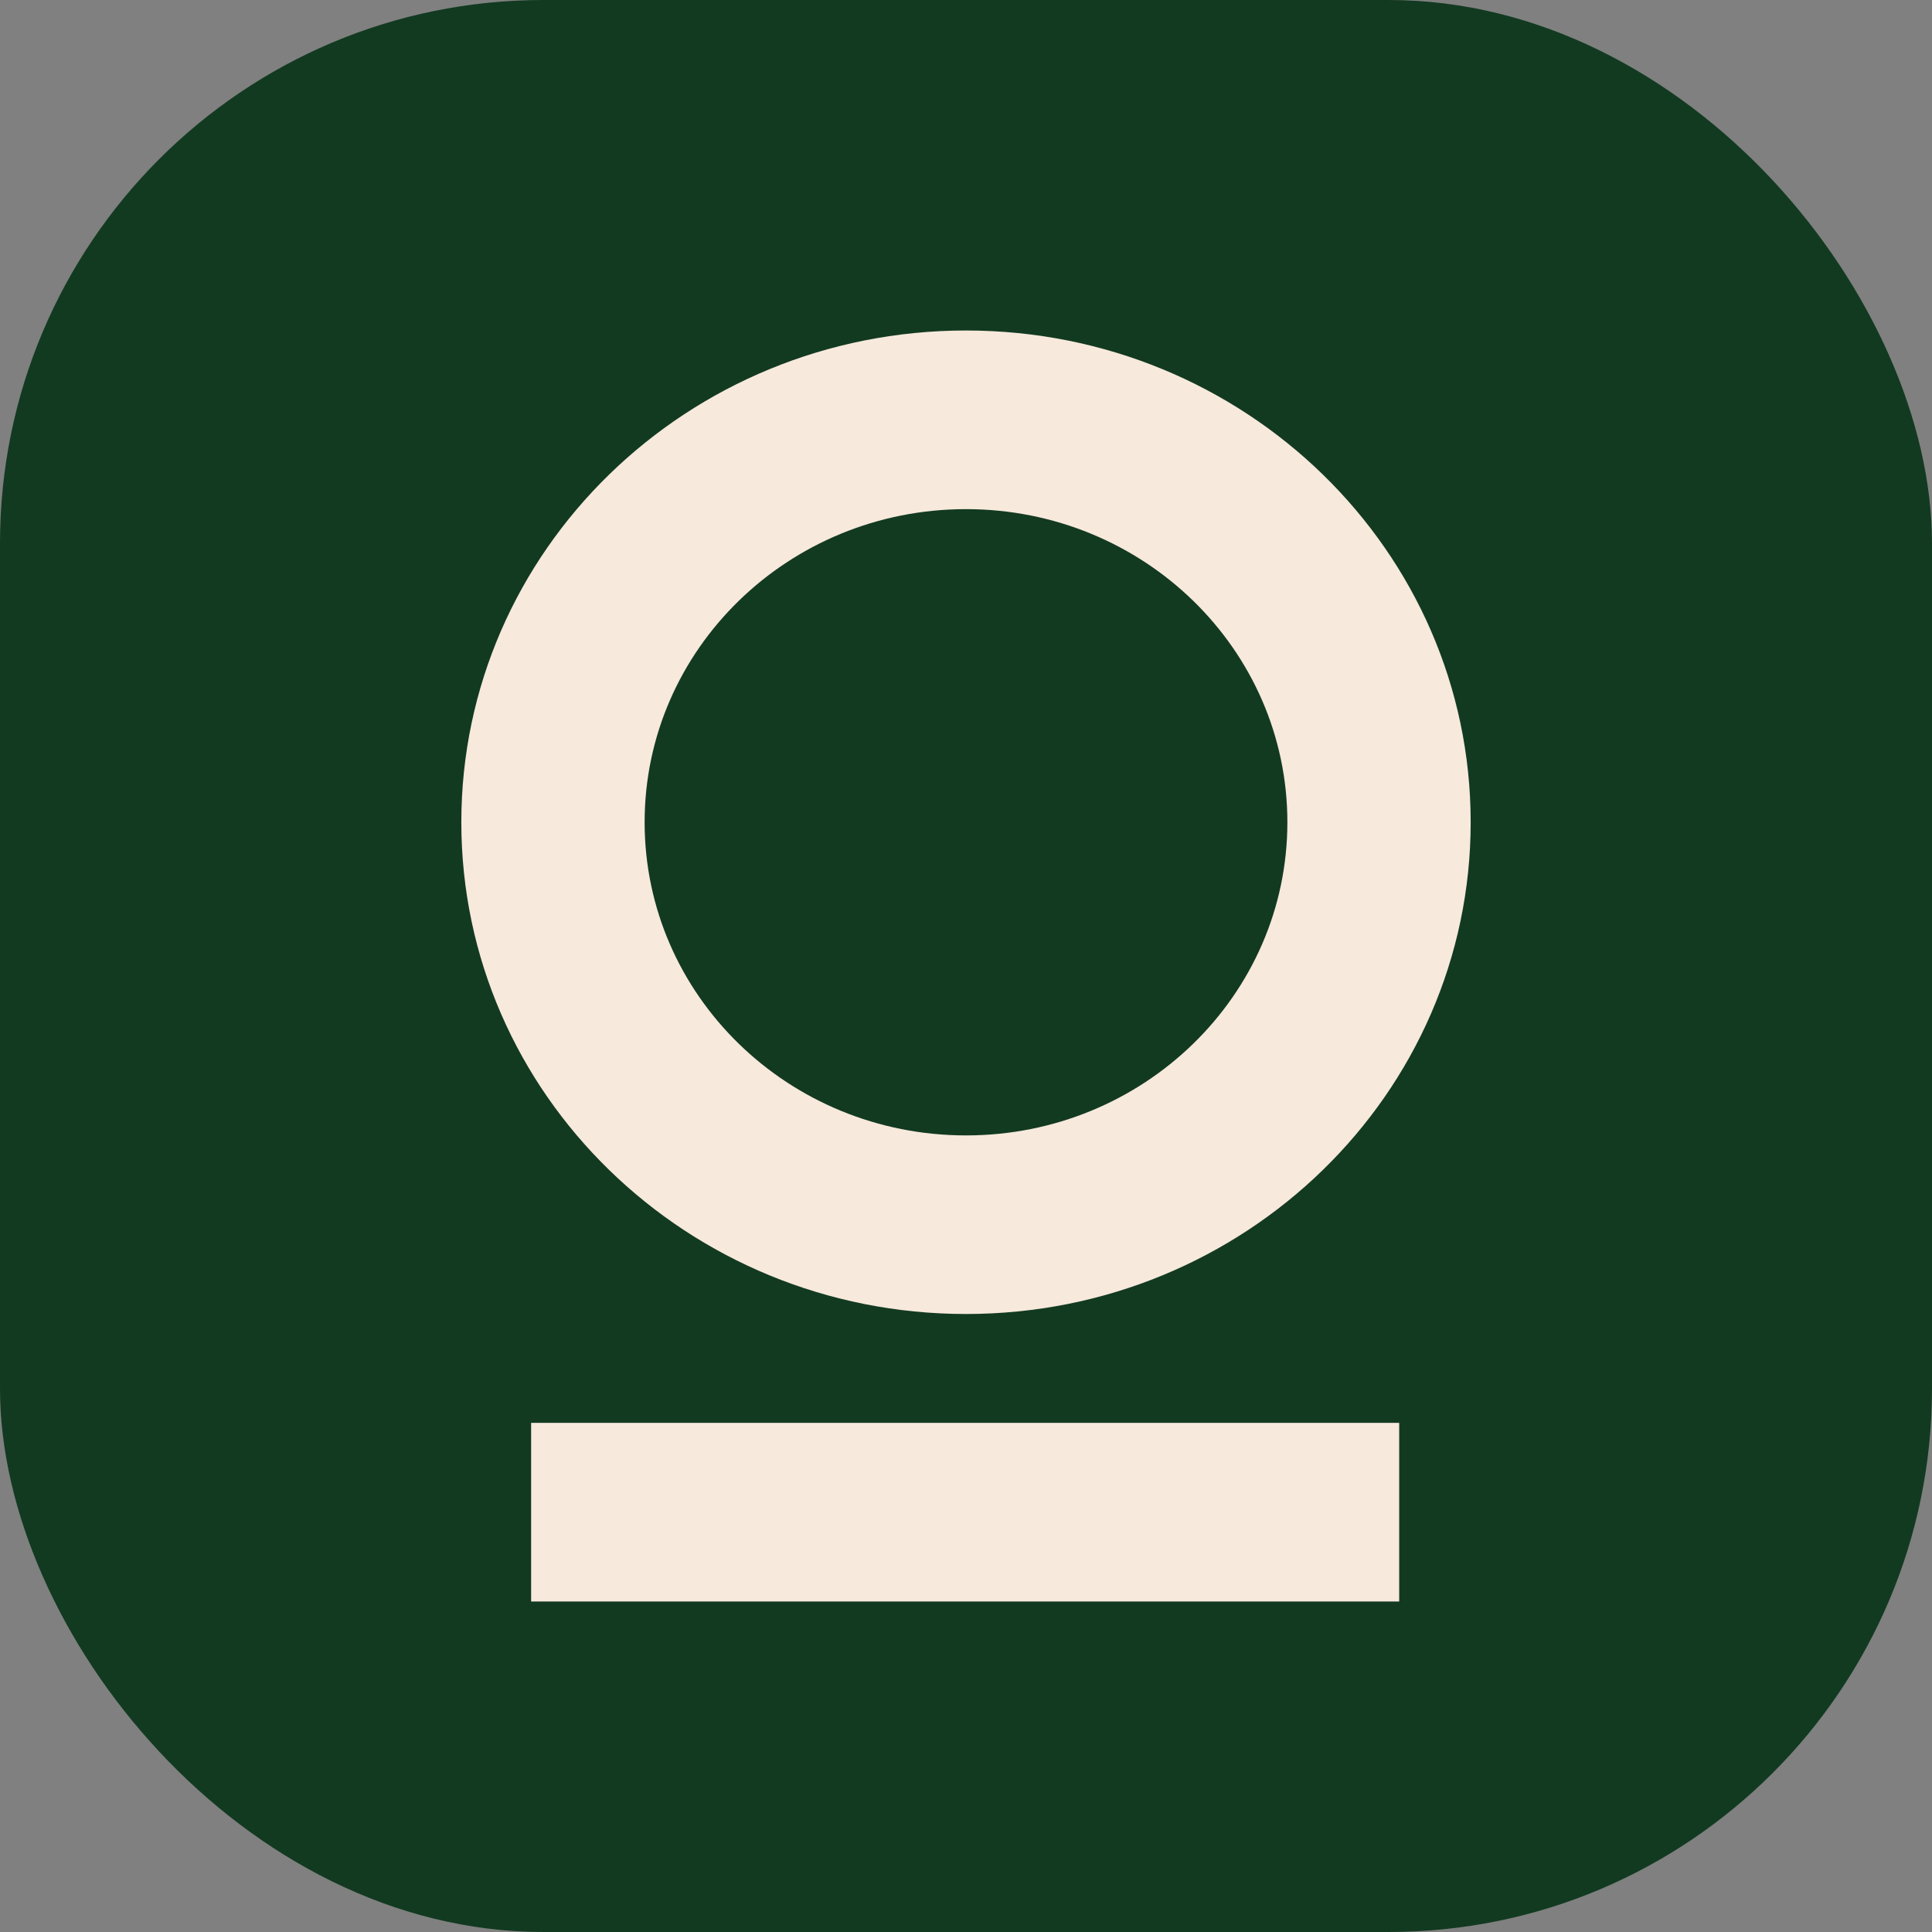
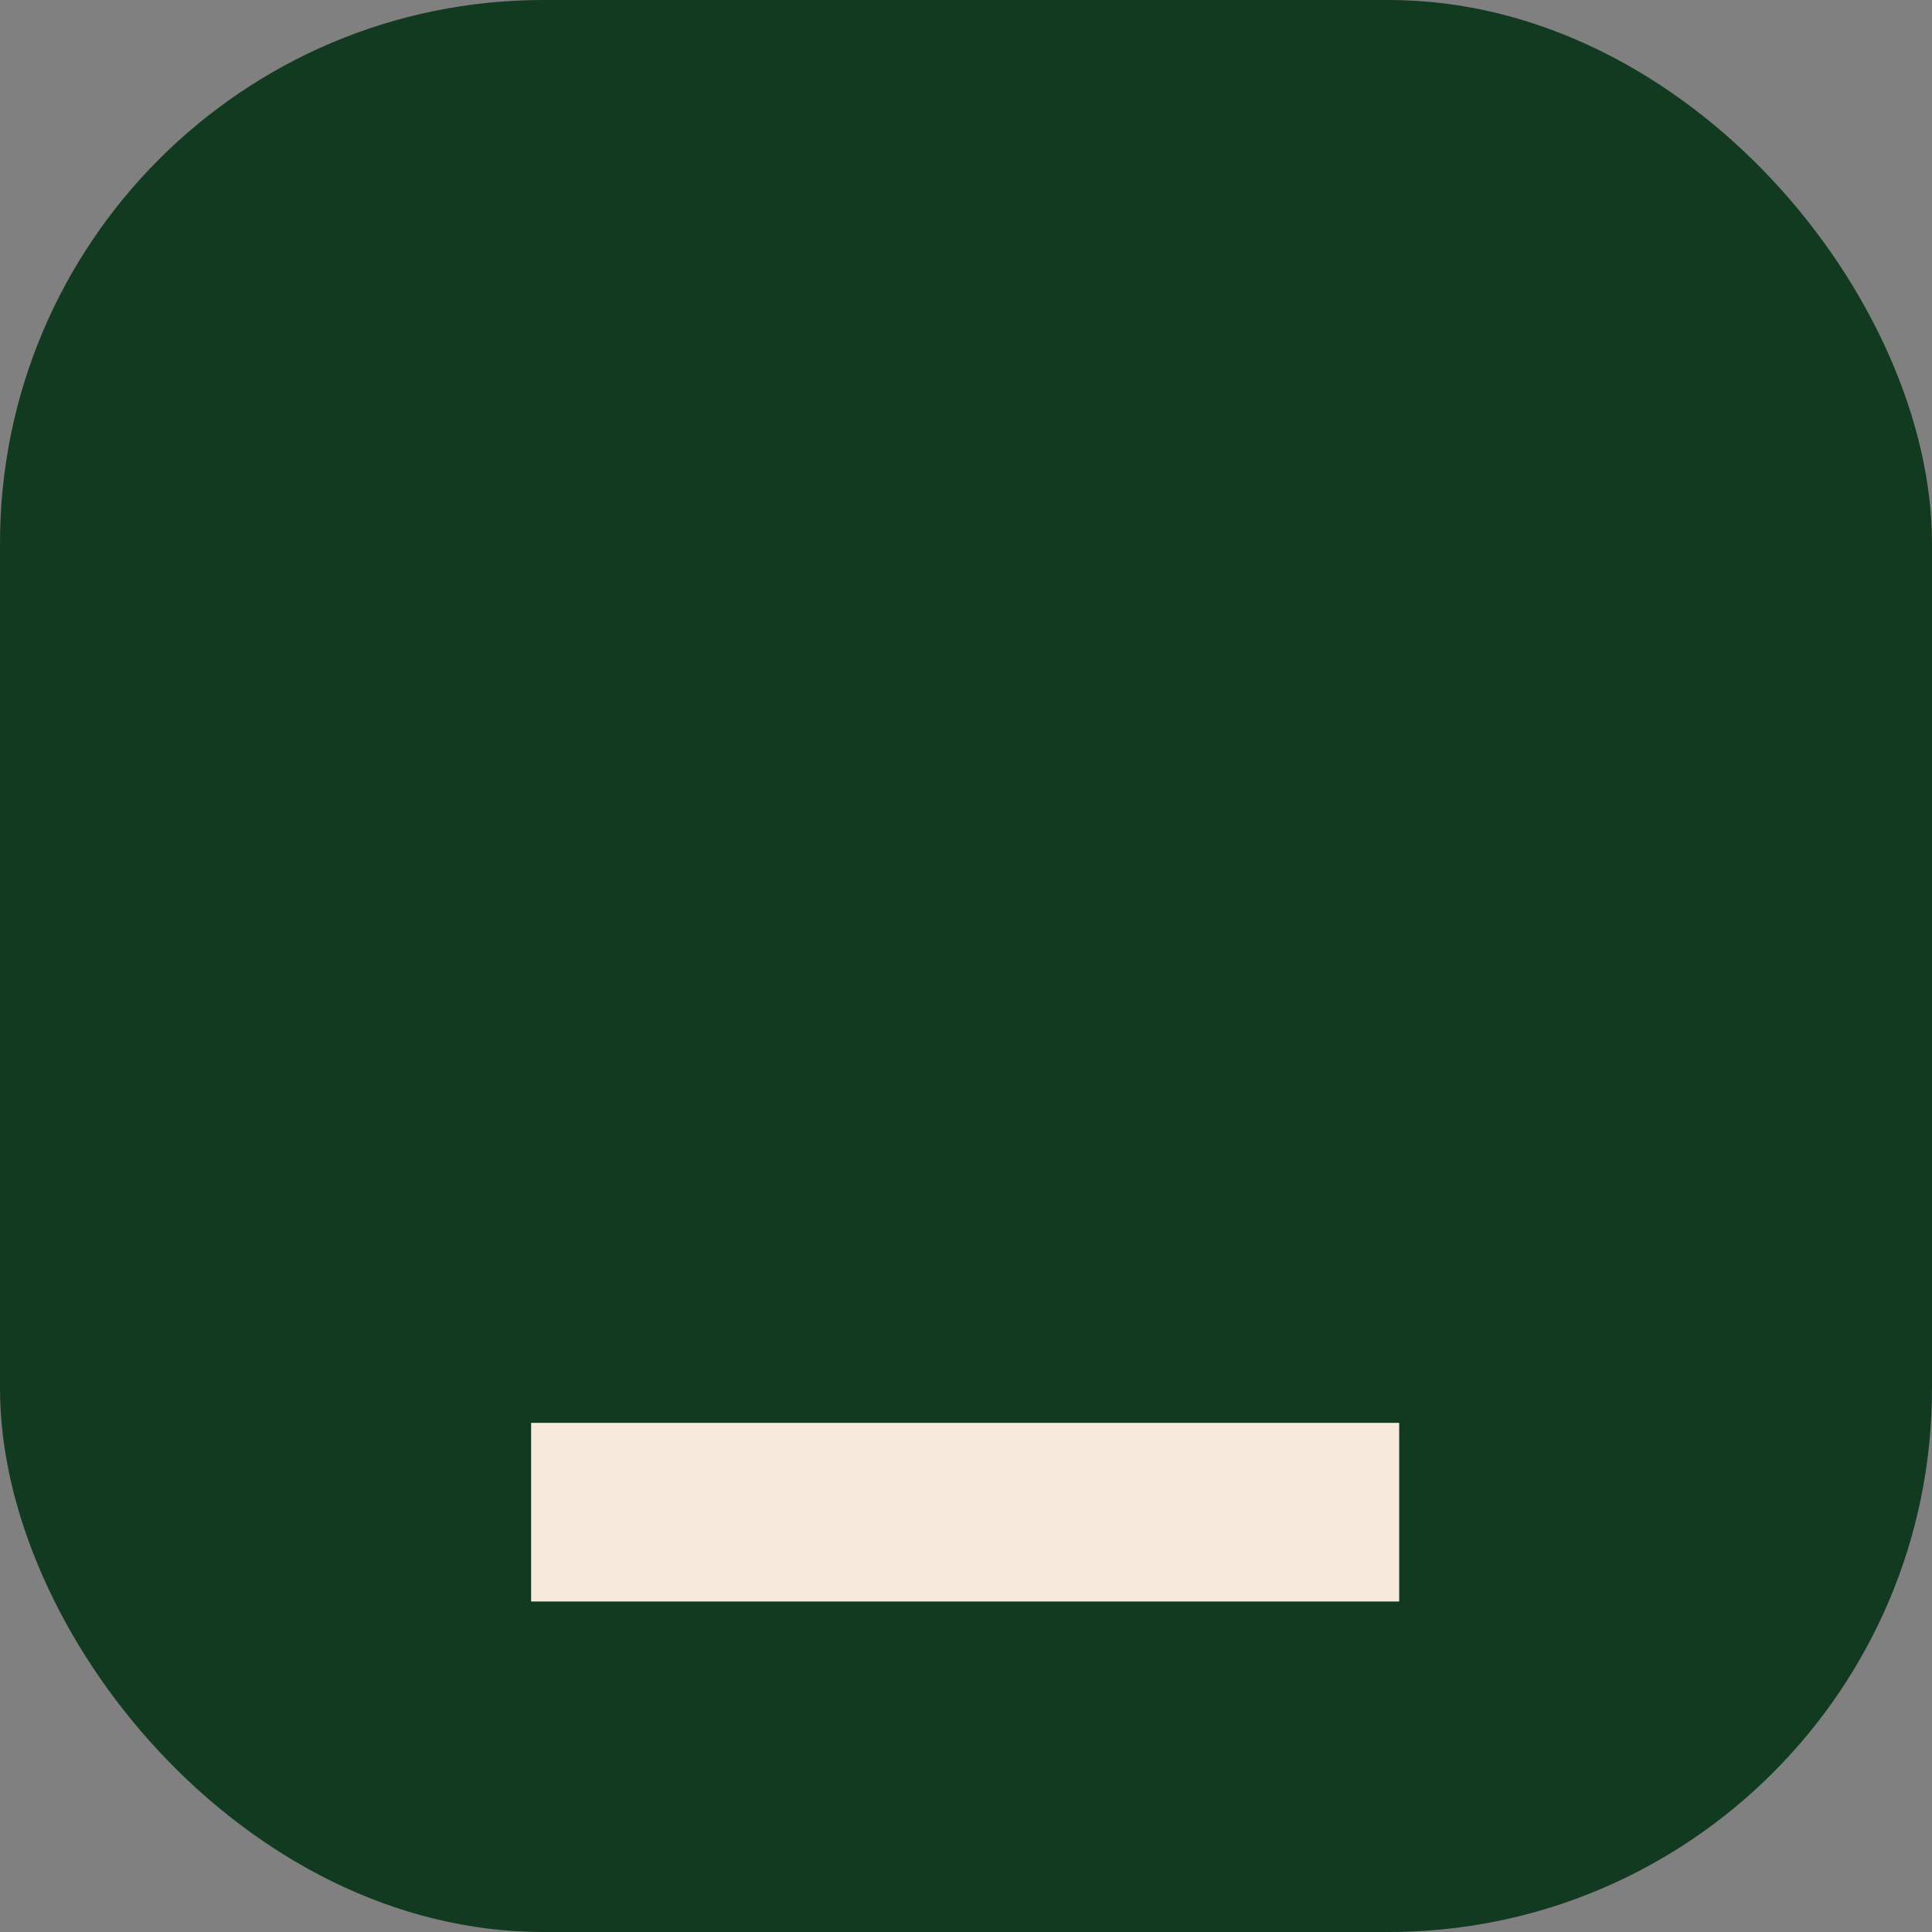
<svg xmlns="http://www.w3.org/2000/svg" width="32" height="32" viewBox="0 0 32 32" fill="none">
  <rect x="0" y="0" width="32" height="32" fill="#808080" stroke="none" />
  <rect width="32" height="32" rx="9" fill="#123A21" />
-   <path fill-rule="evenodd" clip-rule="evenodd" d="M16 18.806C18.94 18.806 21.323 16.484 21.323 13.619C21.323 10.755 18.94 8.433 16 8.433C13.06 8.433 10.677 10.755 10.677 13.619C10.677 16.484 13.06 18.806 16 18.806ZM16 21.764C20.616 21.764 24.359 18.118 24.359 13.619C24.359 9.121 20.616 5.474 16 5.474C11.384 5.474 7.641 9.121 7.641 13.619C7.641 18.118 11.384 21.764 16 21.764Z" fill="#F7E9DC" />
  <path fill-rule="evenodd" clip-rule="evenodd" d="M23.175 26.526H8.797V23.567H23.175V26.526Z" fill="#F7E9DC" />
</svg>